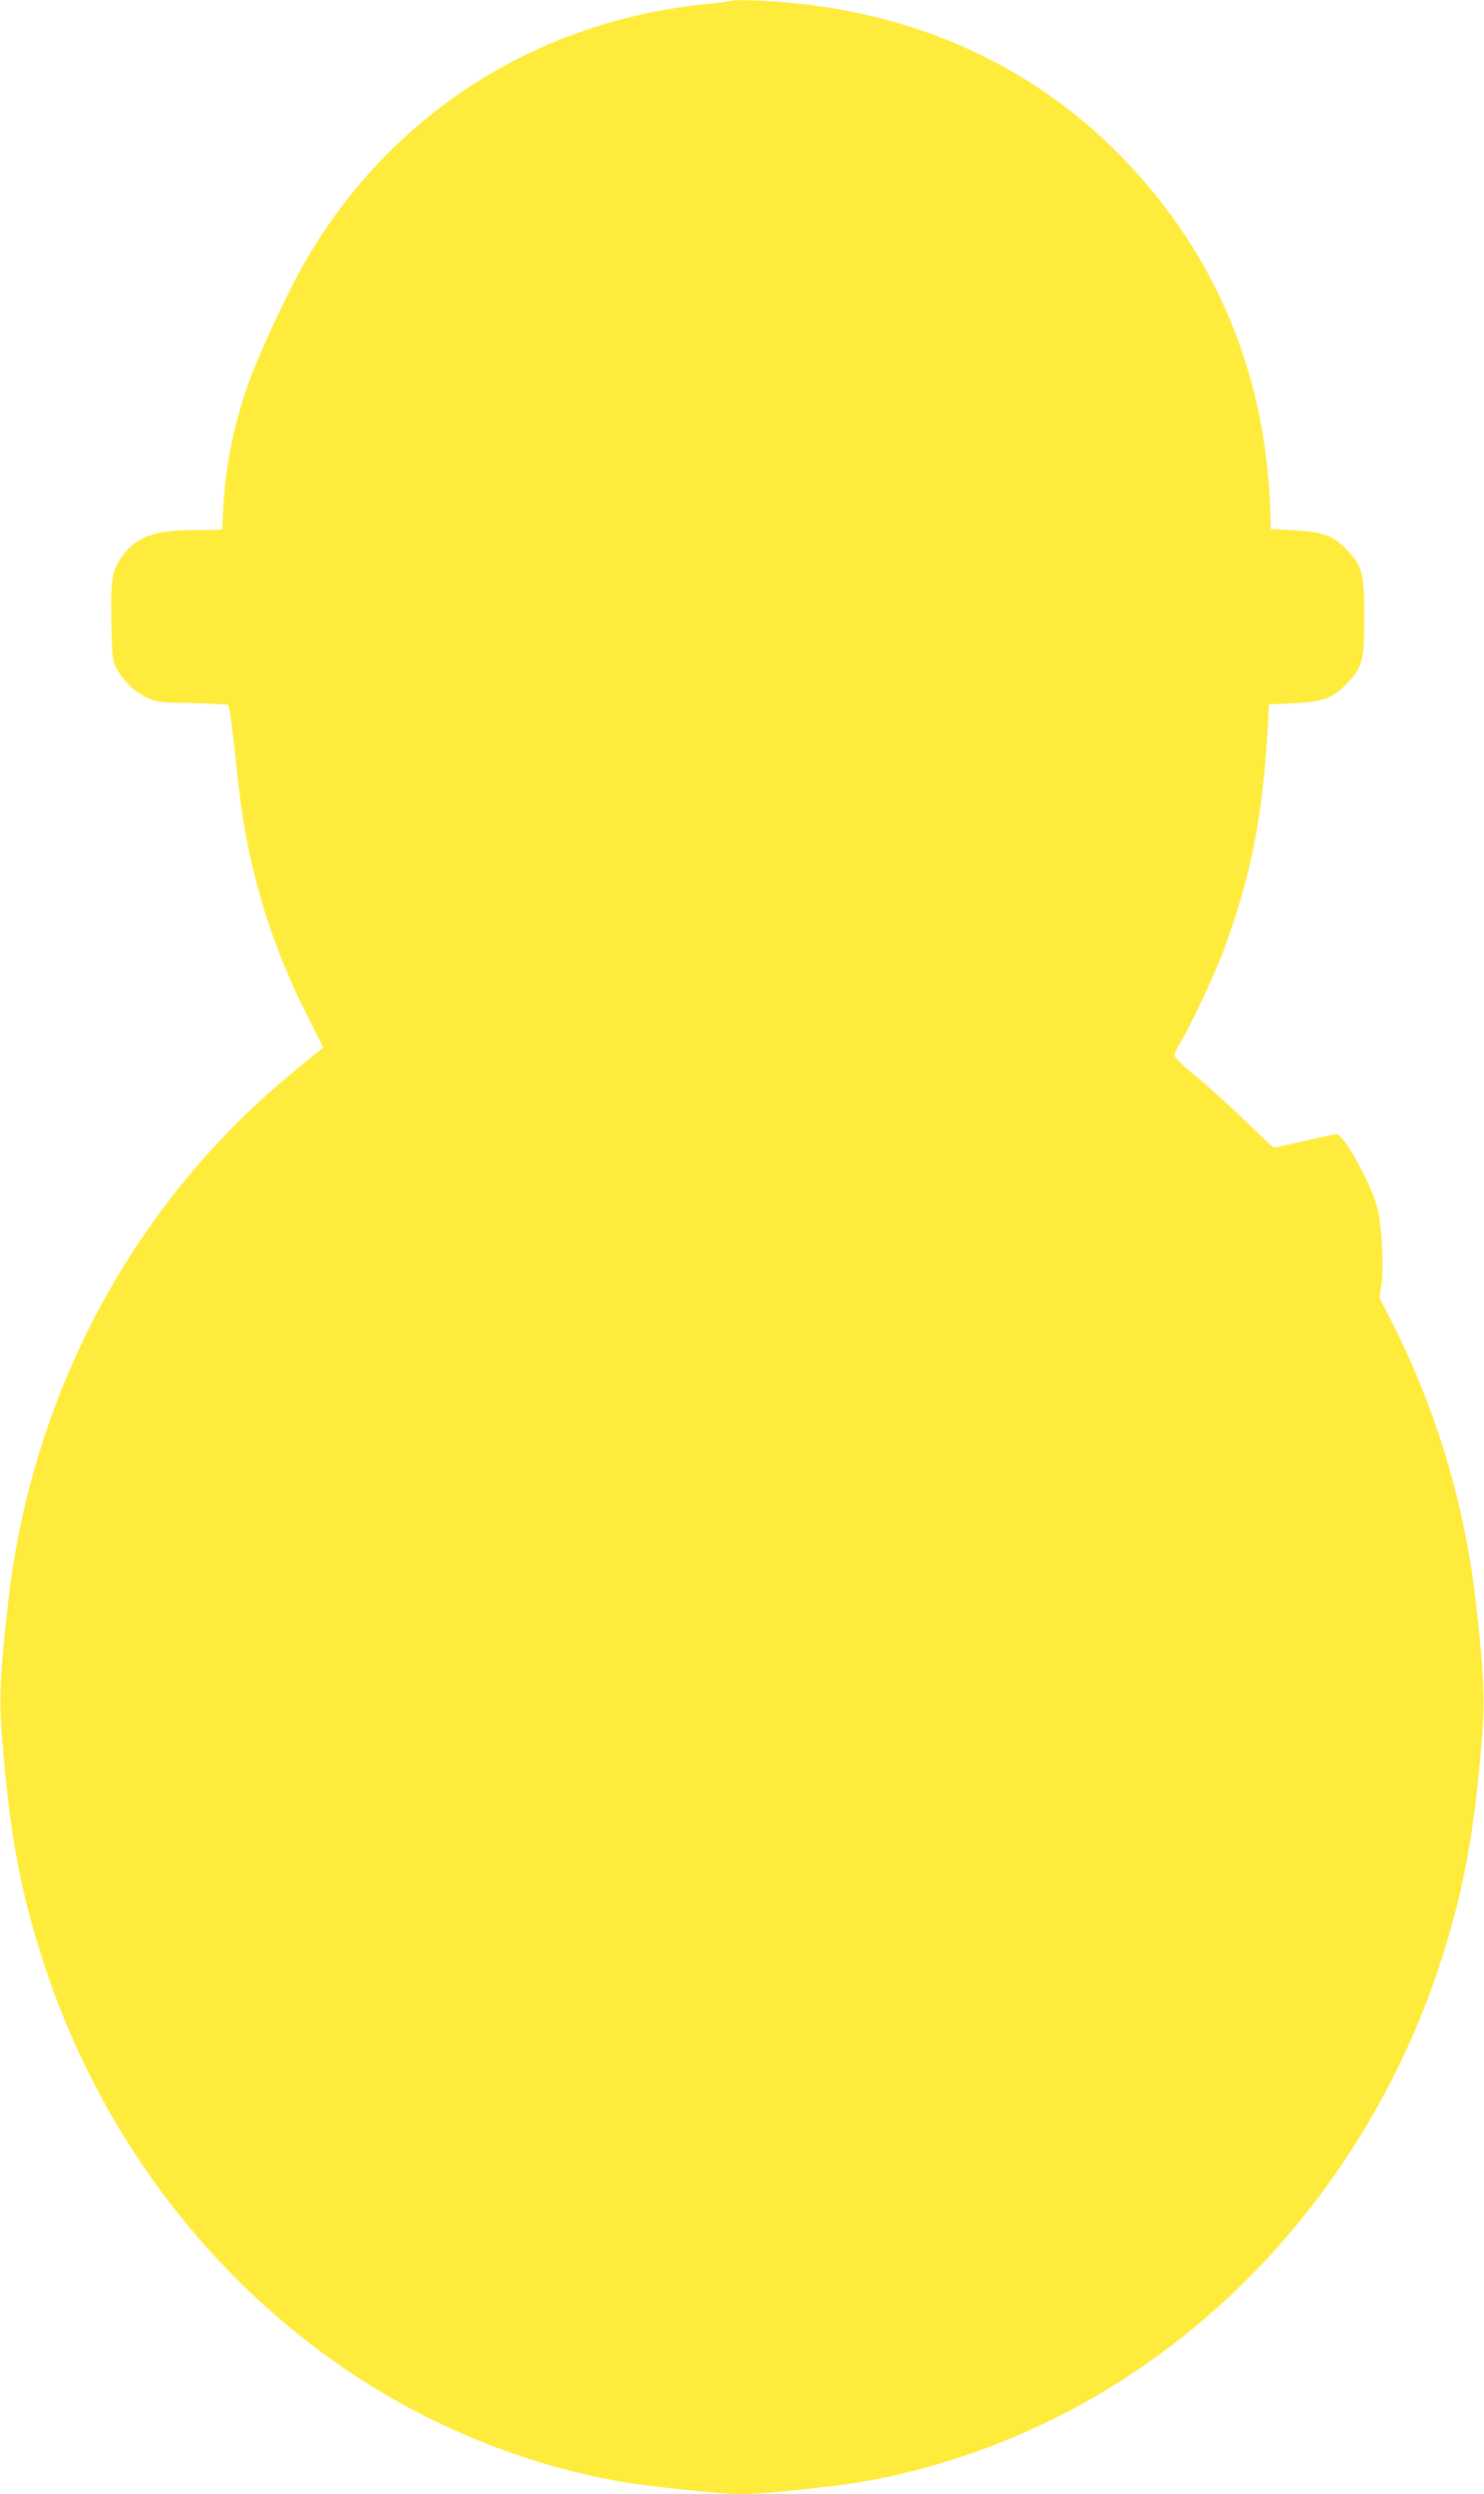
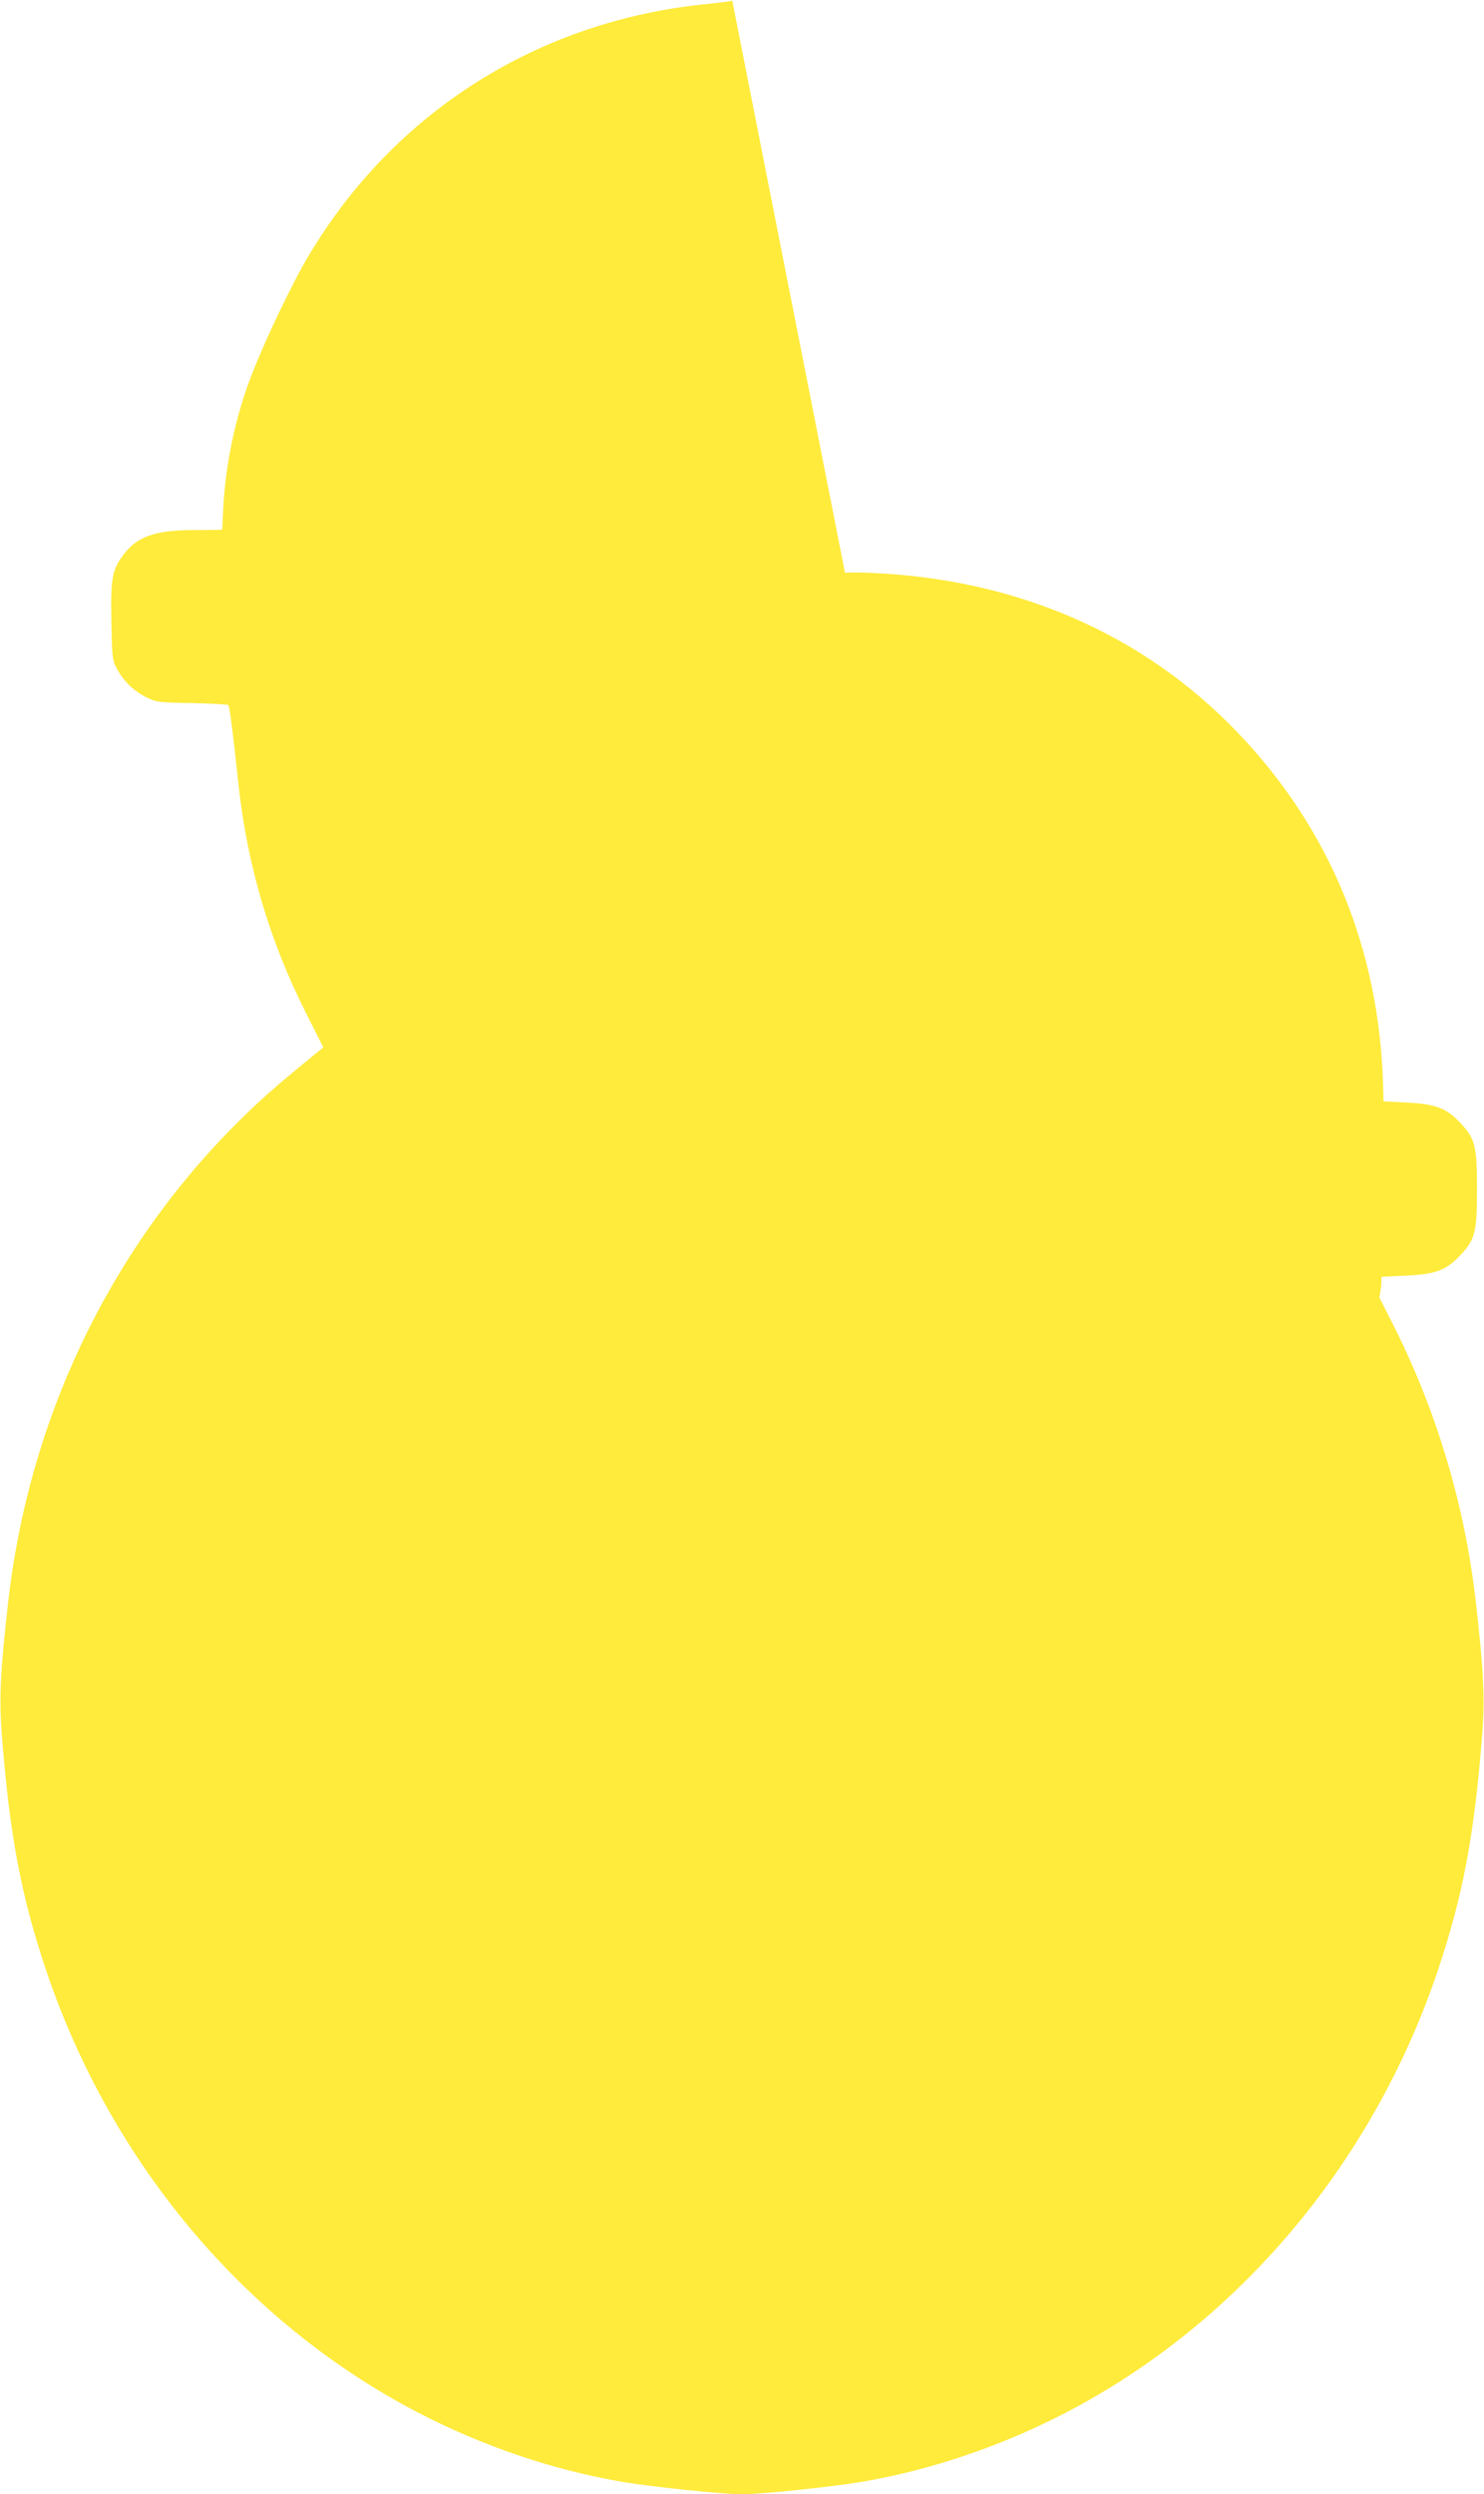
<svg xmlns="http://www.w3.org/2000/svg" version="1.0" width="762pt" height="1280pt" viewBox="0 0 762 1280" preserveAspectRatio="xMidYMid meet">
  <g transform="translate(0,1280) scale(0.1,-0.1)" fill="#ffeb3b" stroke="none">
-     <path d="M3760 12797 c-3 -3 -59 -10 -125 -17 -866 -84 -1608 -551 -2049 -1290 -82 -136 -222 -429 -292 -609 -84 -214 -137 -463 -148 -696 -3 -55 -5 -101 -5 -102 -1 -2 -63 -3 -139 -3 -207 0 -301 -33 -372 -132 -55 -75 -62 -117 -58 -335 3 -184 5 -201 26 -241 35 -66 85 -115 149 -148 57 -28 62 -29 238 -32 99 -2 183 -7 187 -10 7 -7 23 -131 53 -412 45 -409 157 -791 341 -1158 l94 -187 -37 -30 c-218 -178 -297 -249 -413 -365 -652 -653 -1064 -1519 -1169 -2460 -39 -342 -46 -486 -32 -668 40 -515 98 -826 227 -1211 305 -907 912 -1676 1701 -2154 391 -237 834 -403 1275 -476 145 -24 505 -61 598 -61 93 0 453 37 598 61 441 73 884 239 1275 476 789 478 1396 1247 1701 2154 129 385 187 696 227 1211 14 182 7 326 -32 668 -56 504 -203 994 -431 1443 l-65 128 9 57 c16 94 3 325 -22 412 -37 129 -171 369 -207 370 -7 0 -81 -16 -164 -35 -84 -19 -155 -35 -158 -35 -3 0 -72 64 -152 143 -81 78 -194 180 -252 227 -60 48 -106 93 -106 103 -1 9 11 36 25 59 51 80 182 359 228 482 146 398 205 711 229 1211 l2 50 125 6 c153 7 206 27 278 103 78 82 87 118 87 341 0 223 -9 259 -87 341 -71 75 -125 95 -273 103 l-120 6 -2 80 c-20 706 -275 1323 -753 1819 -483 501 -1129 781 -1875 813 -71 3 -132 3 -135 0z" />
+     <path d="M3760 12797 c-3 -3 -59 -10 -125 -17 -866 -84 -1608 -551 -2049 -1290 -82 -136 -222 -429 -292 -609 -84 -214 -137 -463 -148 -696 -3 -55 -5 -101 -5 -102 -1 -2 -63 -3 -139 -3 -207 0 -301 -33 -372 -132 -55 -75 -62 -117 -58 -335 3 -184 5 -201 26 -241 35 -66 85 -115 149 -148 57 -28 62 -29 238 -32 99 -2 183 -7 187 -10 7 -7 23 -131 53 -412 45 -409 157 -791 341 -1158 l94 -187 -37 -30 c-218 -178 -297 -249 -413 -365 -652 -653 -1064 -1519 -1169 -2460 -39 -342 -46 -486 -32 -668 40 -515 98 -826 227 -1211 305 -907 912 -1676 1701 -2154 391 -237 834 -403 1275 -476 145 -24 505 -61 598 -61 93 0 453 37 598 61 441 73 884 239 1275 476 789 478 1396 1247 1701 2154 129 385 187 696 227 1211 14 182 7 326 -32 668 -56 504 -203 994 -431 1443 l-65 128 9 57 l2 50 125 6 c153 7 206 27 278 103 78 82 87 118 87 341 0 223 -9 259 -87 341 -71 75 -125 95 -273 103 l-120 6 -2 80 c-20 706 -275 1323 -753 1819 -483 501 -1129 781 -1875 813 -71 3 -132 3 -135 0z" />
  </g>
</svg>